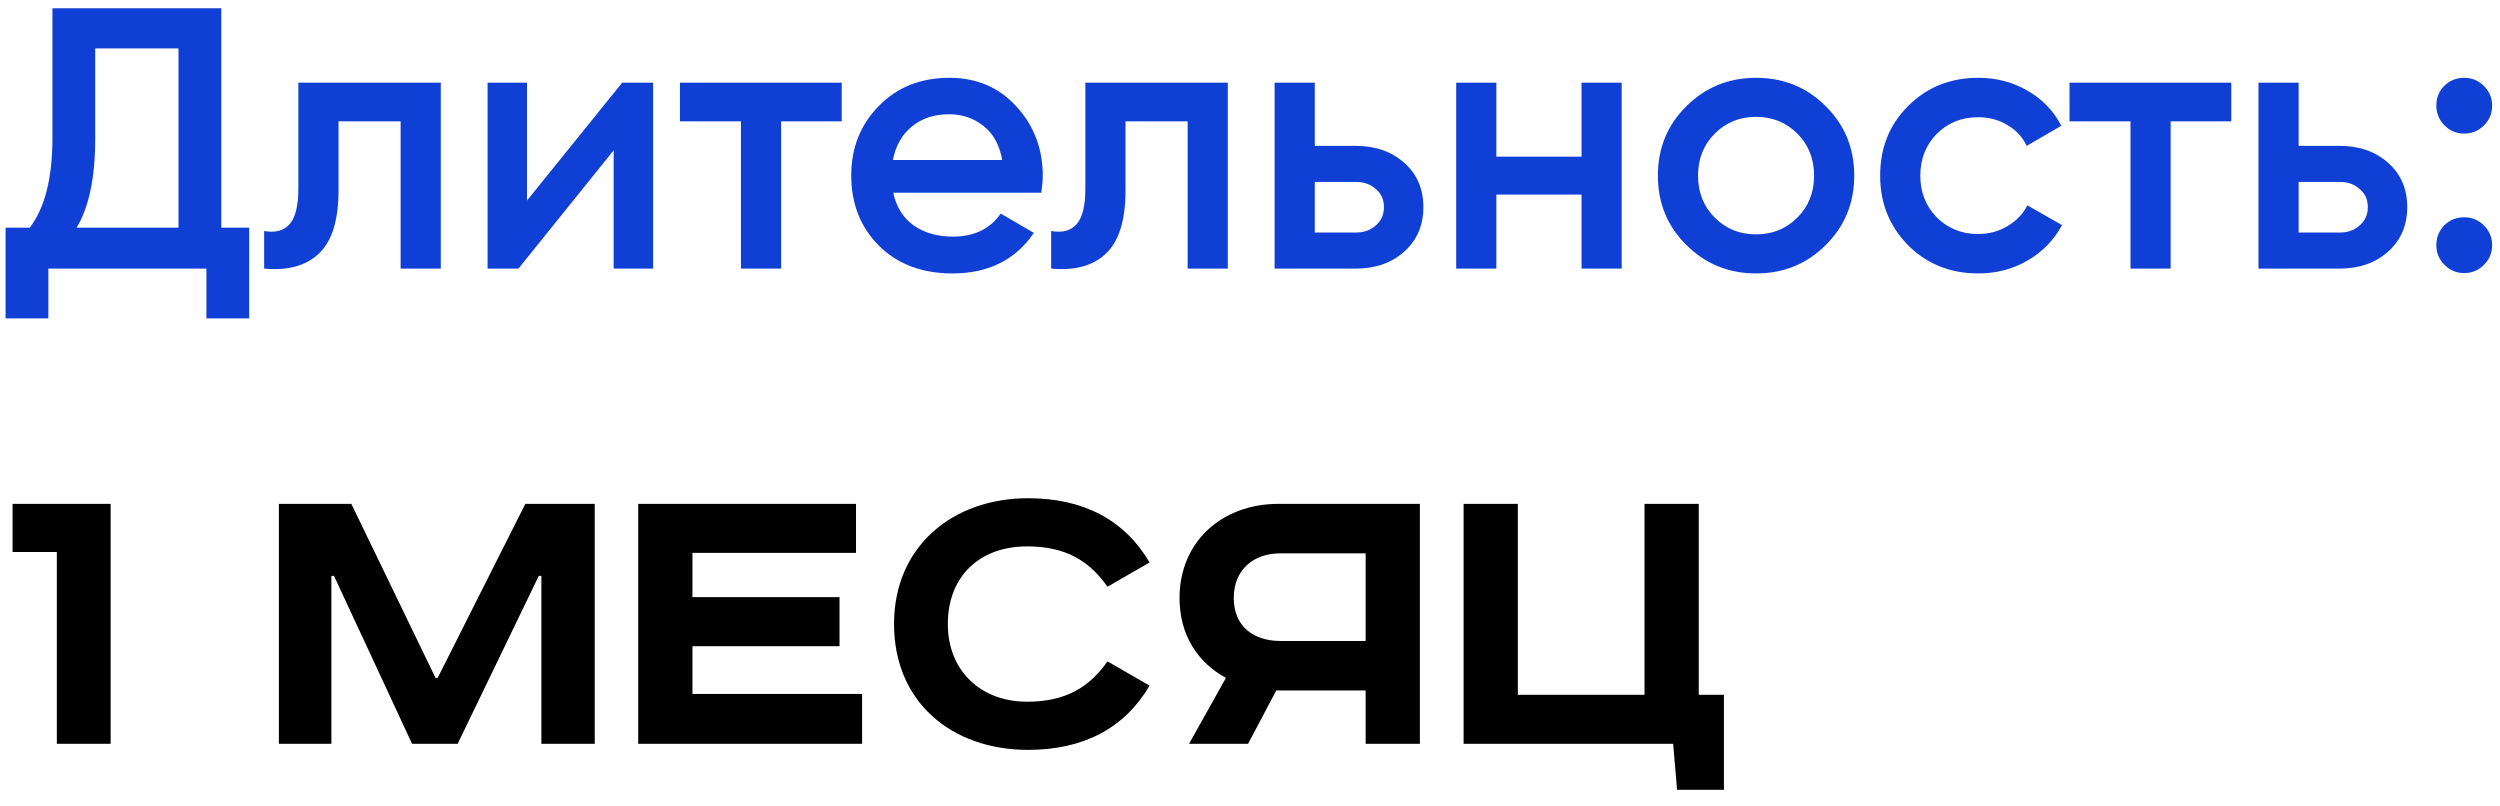
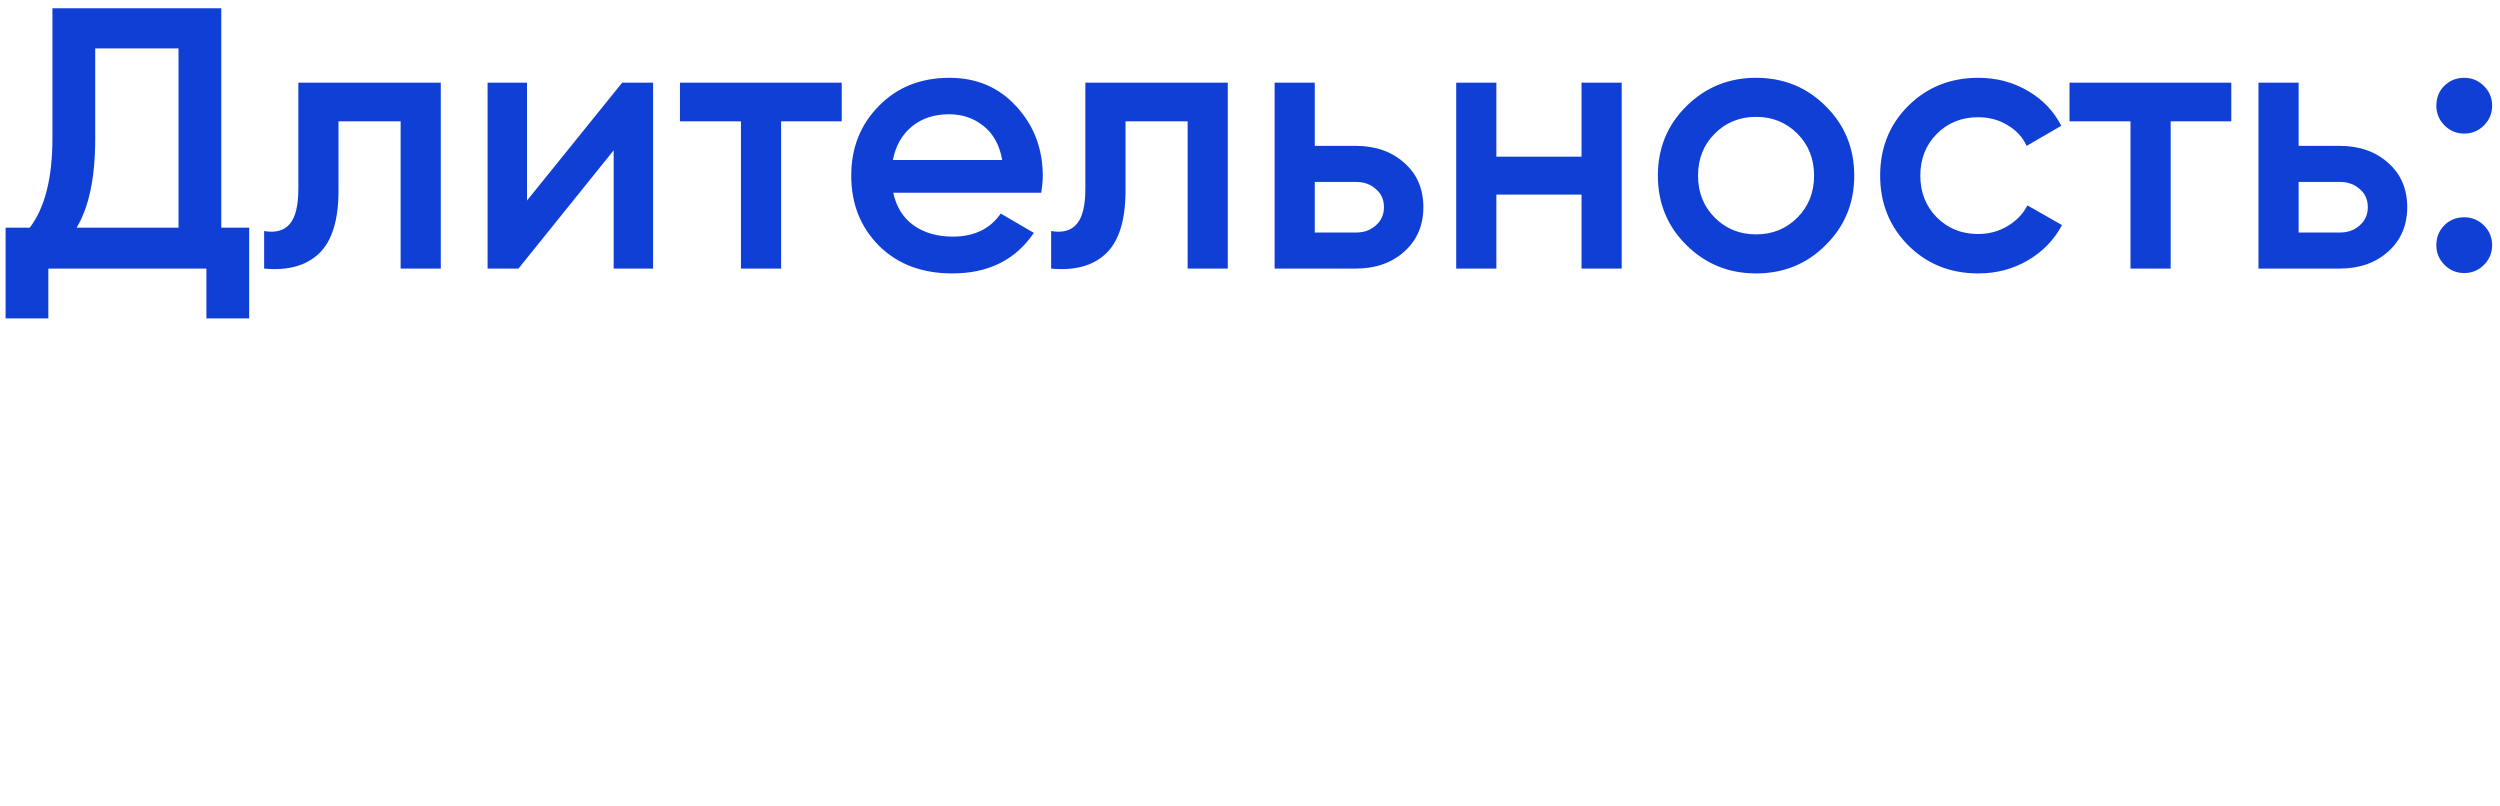
<svg xmlns="http://www.w3.org/2000/svg" width="121" height="39" viewBox="0 0 121 39" fill="none">
  <path d="M10.71 11.02H12.06V15.412H9.99V13H2.34V15.412H0.27V11.02H1.44C2.172 10.06 2.538 8.614 2.538 6.682V0.4H10.71V11.02ZM3.708 11.02H8.64V2.344H4.608V6.718C4.608 8.59 4.308 10.024 3.708 11.02ZM21.334 4V13H19.39V5.872H16.384V9.22C16.384 10.648 16.072 11.662 15.447 12.262C14.823 12.862 13.935 13.108 12.784 13V11.182C13.335 11.278 13.749 11.164 14.025 10.84C14.302 10.516 14.44 9.946 14.44 9.13V4H21.334ZM30.115 4H31.609V13H29.701V7.276L25.093 13H23.599V4H25.507V9.706L30.115 4ZM40.74 4V5.872H37.806V13H35.862V5.872H32.91V4H40.74ZM43.234 9.328C43.378 10.012 43.708 10.54 44.224 10.912C44.74 11.272 45.37 11.452 46.114 11.452C47.146 11.452 47.92 11.08 48.436 10.336L50.038 11.272C49.15 12.58 47.836 13.234 46.096 13.234C44.632 13.234 43.45 12.79 42.55 11.902C41.65 11.002 41.2 9.868 41.2 8.5C41.2 7.156 41.644 6.034 42.532 5.134C43.42 4.222 44.56 3.766 45.952 3.766C47.272 3.766 48.352 4.228 49.192 5.152C50.044 6.076 50.47 7.198 50.47 8.518C50.47 8.722 50.446 8.992 50.398 9.328H43.234ZM43.216 7.744H48.508C48.376 7.012 48.07 6.46 47.59 6.088C47.122 5.716 46.57 5.53 45.934 5.53C45.214 5.53 44.614 5.728 44.134 6.124C43.654 6.52 43.348 7.06 43.216 7.744ZM59.425 4V13H57.481V5.872H54.475V9.22C54.475 10.648 54.163 11.662 53.539 12.262C52.915 12.862 52.027 13.108 50.875 13V11.182C51.427 11.278 51.841 11.164 52.117 10.84C52.393 10.516 52.531 9.946 52.531 9.13V4H59.425ZM65.615 7.06C66.575 7.06 67.361 7.336 67.973 7.888C68.585 8.428 68.891 9.142 68.891 10.03C68.891 10.906 68.585 11.62 67.973 12.172C67.361 12.724 66.575 13 65.615 13H61.691V4H63.635V7.06H65.615ZM65.633 11.254C66.017 11.254 66.335 11.14 66.587 10.912C66.851 10.684 66.983 10.39 66.983 10.03C66.983 9.658 66.851 9.364 66.587 9.148C66.335 8.92 66.017 8.806 65.633 8.806H63.635V11.254H65.633ZM76.546 4H78.49V13H76.546V9.418H72.424V13H70.48V4H72.424V7.582H76.546V4ZM84.993 13.234C83.673 13.234 82.551 12.778 81.627 11.866C80.703 10.954 80.241 9.832 80.241 8.5C80.241 7.168 80.703 6.046 81.627 5.134C82.551 4.222 83.673 3.766 84.993 3.766C86.325 3.766 87.447 4.222 88.359 5.134C89.283 6.046 89.745 7.168 89.745 8.5C89.745 9.832 89.283 10.954 88.359 11.866C87.447 12.778 86.325 13.234 84.993 13.234ZM82.995 10.534C83.535 11.074 84.201 11.344 84.993 11.344C85.785 11.344 86.451 11.074 86.991 10.534C87.531 9.994 87.801 9.316 87.801 8.5C87.801 7.684 87.531 7.006 86.991 6.466C86.451 5.926 85.785 5.656 84.993 5.656C84.201 5.656 83.535 5.926 82.995 6.466C82.455 7.006 82.185 7.684 82.185 8.5C82.185 9.316 82.455 9.994 82.995 10.534ZM95.751 13.234C94.395 13.234 93.261 12.778 92.349 11.866C91.449 10.954 90.999 9.832 90.999 8.5C90.999 7.156 91.449 6.034 92.349 5.134C93.261 4.222 94.395 3.766 95.751 3.766C96.627 3.766 97.425 3.976 98.145 4.396C98.865 4.816 99.405 5.38 99.765 6.088L98.091 7.06C97.887 6.628 97.575 6.292 97.155 6.052C96.747 5.8 96.273 5.674 95.733 5.674C94.941 5.674 94.275 5.944 93.735 6.484C93.207 7.024 92.943 7.696 92.943 8.5C92.943 9.304 93.207 9.976 93.735 10.516C94.275 11.056 94.941 11.326 95.733 11.326C96.261 11.326 96.735 11.2 97.155 10.948C97.587 10.696 97.911 10.36 98.127 9.94L99.801 10.894C99.417 11.614 98.865 12.184 98.145 12.604C97.425 13.024 96.627 13.234 95.751 13.234ZM107.994 4V5.872H105.06V13H103.116V5.872H100.164V4H107.994ZM113.234 7.06C114.194 7.06 114.98 7.336 115.592 7.888C116.204 8.428 116.51 9.142 116.51 10.03C116.51 10.906 116.204 11.62 115.592 12.172C114.98 12.724 114.194 13 113.234 13H109.31V4H111.254V7.06H113.234ZM113.252 11.254C113.636 11.254 113.954 11.14 114.206 10.912C114.47 10.684 114.602 10.39 114.602 10.03C114.602 9.658 114.47 9.364 114.206 9.148C113.954 8.92 113.636 8.806 113.252 8.806H111.254V11.254H113.252ZM120.223 6.07C119.959 6.334 119.641 6.466 119.269 6.466C118.897 6.466 118.579 6.334 118.315 6.07C118.051 5.806 117.919 5.488 117.919 5.116C117.919 4.732 118.045 4.414 118.297 4.162C118.561 3.898 118.885 3.766 119.269 3.766C119.641 3.766 119.959 3.898 120.223 4.162C120.487 4.426 120.619 4.744 120.619 5.116C120.619 5.488 120.487 5.806 120.223 6.07ZM120.223 12.82C119.959 13.084 119.641 13.216 119.269 13.216C118.897 13.216 118.579 13.084 118.315 12.82C118.051 12.556 117.919 12.238 117.919 11.866C117.919 11.494 118.045 11.176 118.297 10.912C118.561 10.648 118.885 10.516 119.269 10.516C119.641 10.516 119.959 10.648 120.223 10.912C120.487 11.176 120.619 11.494 120.619 11.866C120.619 12.238 120.487 12.556 120.223 12.82Z" fill="#103FD5" />
-   <path d="M0.609 24.387V26.718H2.751V36H5.355V24.387H0.609ZM13.498 24.387V36H16.039V27.873H16.165L19.945 36H22.15L26.077 27.873H26.203V36H28.786V24.387H25.426L21.184 32.808H21.079L17.005 24.387H13.498ZM30.889 24.387V36H41.725V33.585H33.514V31.275H40.633V28.902H33.514V26.76H41.431V24.387H30.889ZM55.64 27.222C54.443 25.185 52.469 24.114 49.76 24.114C46.106 24.114 43.271 26.445 43.271 30.204C43.271 33.963 46.043 36.294 49.76 36.294C52.469 36.294 54.443 35.223 55.64 33.186L53.603 32.01C52.721 33.27 51.566 33.963 49.718 33.963C47.45 33.963 45.875 32.451 45.875 30.204C45.875 27.915 47.387 26.445 49.718 26.445C51.566 26.445 52.721 27.138 53.603 28.398L55.64 27.222ZM68.722 24.387H61.877C59.147 24.387 57.089 26.214 57.089 28.944C57.089 30.729 57.971 32.073 59.336 32.808L57.55 36H60.407L61.772 33.417H66.097V36H68.722V24.387ZM66.097 26.781V31.023H61.981C60.638 31.023 59.714 30.288 59.714 28.944C59.714 27.6 60.638 26.781 61.981 26.781H66.097ZM70.838 24.387V36H80.981L81.17 38.226H83.438V33.627H82.22V24.387H79.595V33.627H73.463V24.387H70.838Z" fill="black" />
</svg>